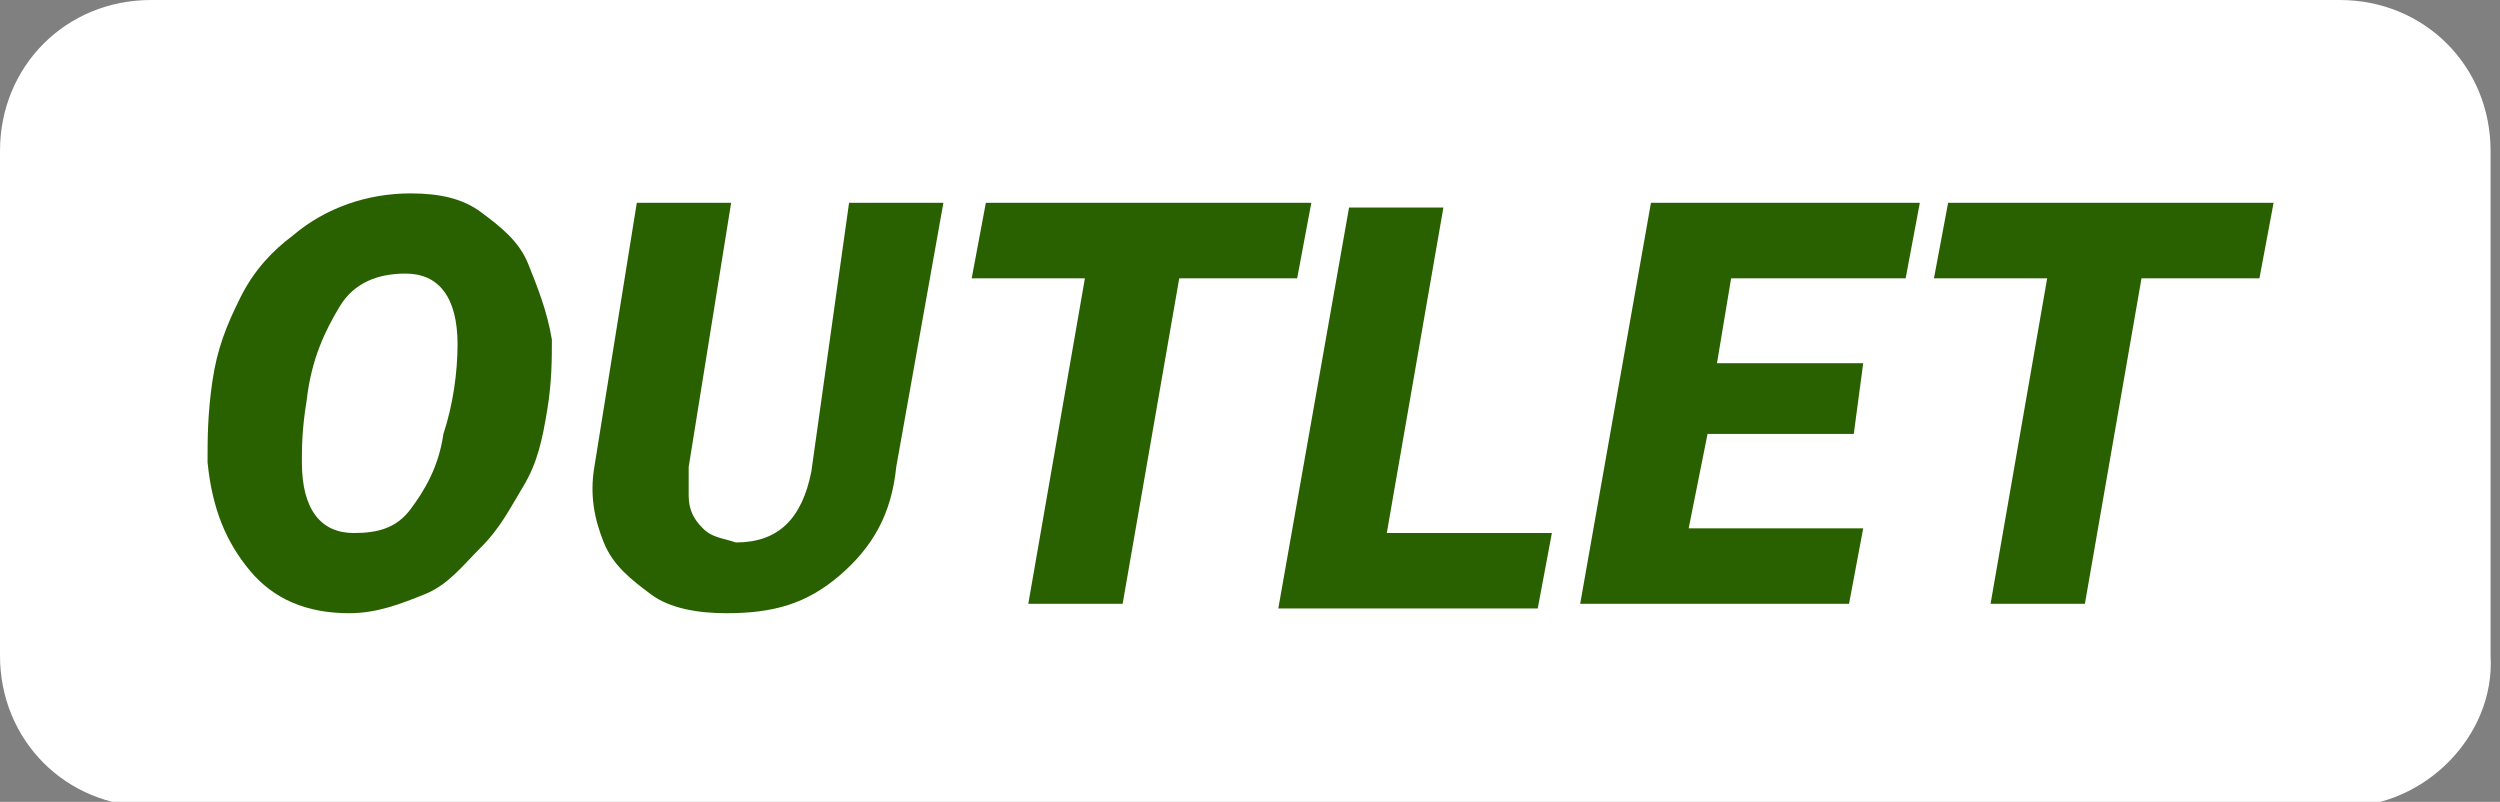
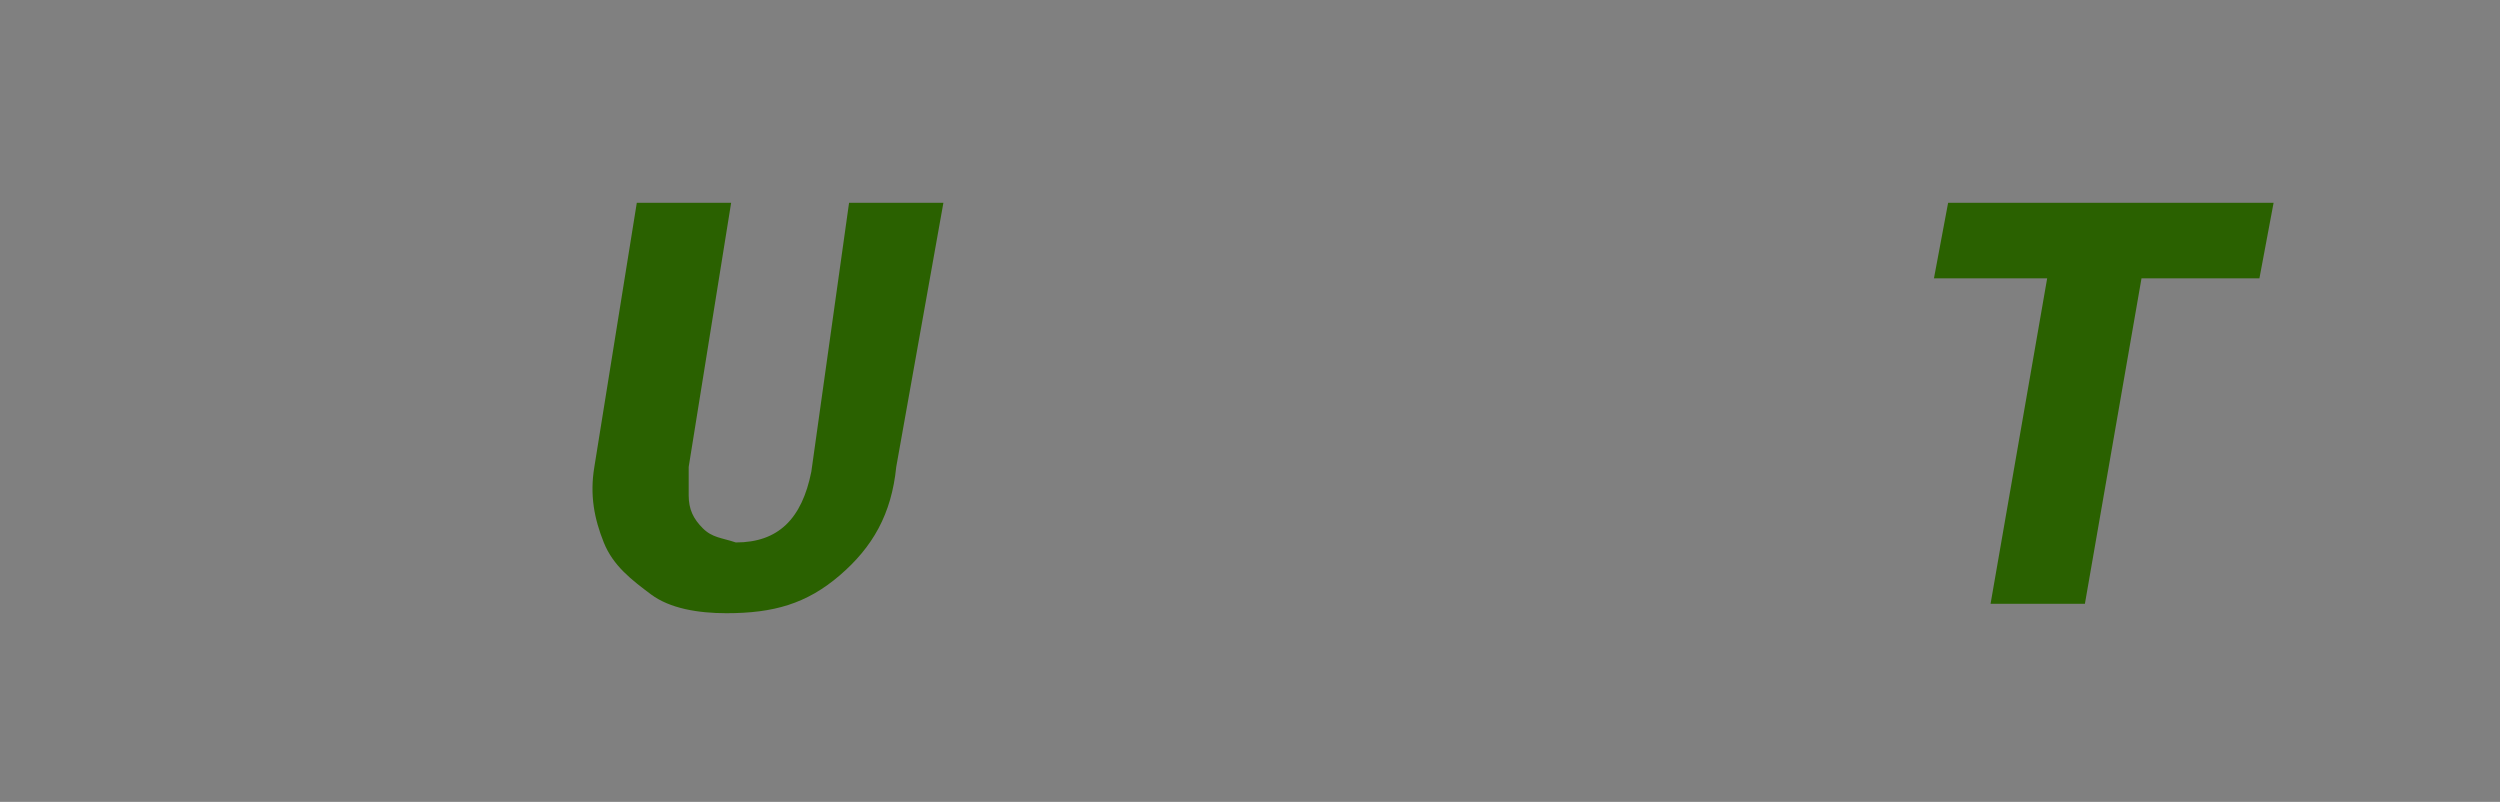
<svg xmlns="http://www.w3.org/2000/svg" version="1.1" id="Warstwa_1" x="0px" y="0px" viewBox="0 0 53 17" style="enable-background:new 0 0 53 17;" xml:space="preserve">
  <rect x="0" y="0" width="53" height="17" fill="#808080" stroke="none" />
  <style type="text/css">
	.st0{fill:#FFFFFF;}
	.st1{fill:#2A6100;}
</style>
-   <path class="st0" d="M49.7,17.1H3.2c-1.8,0-3.2-1.4-3.2-3.2V3.2C0,1.4,1.4,0,3.2,0h46.4c1.8,0,3.2,1.4,3.2,3.2v10.7  C52.9,15.6,51.4,17.1,49.7,17.1z" />
  <g>
    <g>
-       <path class="st1" d="M7.4,13c-0.9,0-1.6-0.3-2.1-0.9s-0.8-1.3-0.9-2.3c0-0.5,0-1,0.1-1.7s0.3-1.2,0.6-1.8s0.7-1,1.1-1.3    c0.7-0.6,1.6-0.9,2.5-0.9c0.6,0,1.1,0.1,1.5,0.4s0.8,0.6,1,1.1s0.4,1,0.5,1.6c0,0.4,0,0.9-0.1,1.5s-0.2,1.1-0.5,1.6    s-0.5,0.9-0.9,1.3S9.5,12.4,9,12.6S8,13,7.4,13z M9.7,7.3c0-1-0.4-1.5-1.1-1.5C8,5.8,7.5,6,7.2,6.5S6.6,7.6,6.5,8.5    c-0.1,0.6-0.1,1-0.1,1.3c0,1,0.4,1.5,1.1,1.5c0.5,0,0.9-0.1,1.2-0.5s0.6-0.9,0.7-1.6C9.6,8.6,9.7,7.9,9.7,7.3z" />
      <path class="st1" d="M20,4.3L19,9.9c-0.1,1-0.5,1.7-1.2,2.3S16.4,13,15.4,13c-0.6,0-1.2-0.1-1.6-0.4s-0.8-0.6-1-1.1    s-0.3-1-0.2-1.6l0.9-5.6h2l-0.9,5.6c0,0.2,0,0.4,0,0.6c0,0.3,0.1,0.5,0.3,0.7s0.4,0.2,0.7,0.3c0.9,0,1.4-0.5,1.6-1.5L18,4.3H20z" />
-       <path class="st1" d="M27.5,5.9H25l-1.2,6.9h-2L23,5.9h-2.4l0.3-1.6h6.9L27.5,5.9z" />
-       <path class="st1" d="M29.4,11.3h3.5l-0.3,1.6h-5.5l1.5-8.5h2L29.4,11.3z" />
-       <path class="st1" d="M39.3,9.2h-3.1l-0.4,2h3.7l-0.3,1.6h-5.7L35,4.3h5.7l-0.3,1.6h-3.7l-0.3,1.8h3.1L39.3,9.2z" />
      <path class="st1" d="M47.9,5.9h-2.5l-1.2,6.9h-2l1.2-6.9H41l0.3-1.6h6.9L47.9,5.9z" />
    </g>
  </g>
</svg>